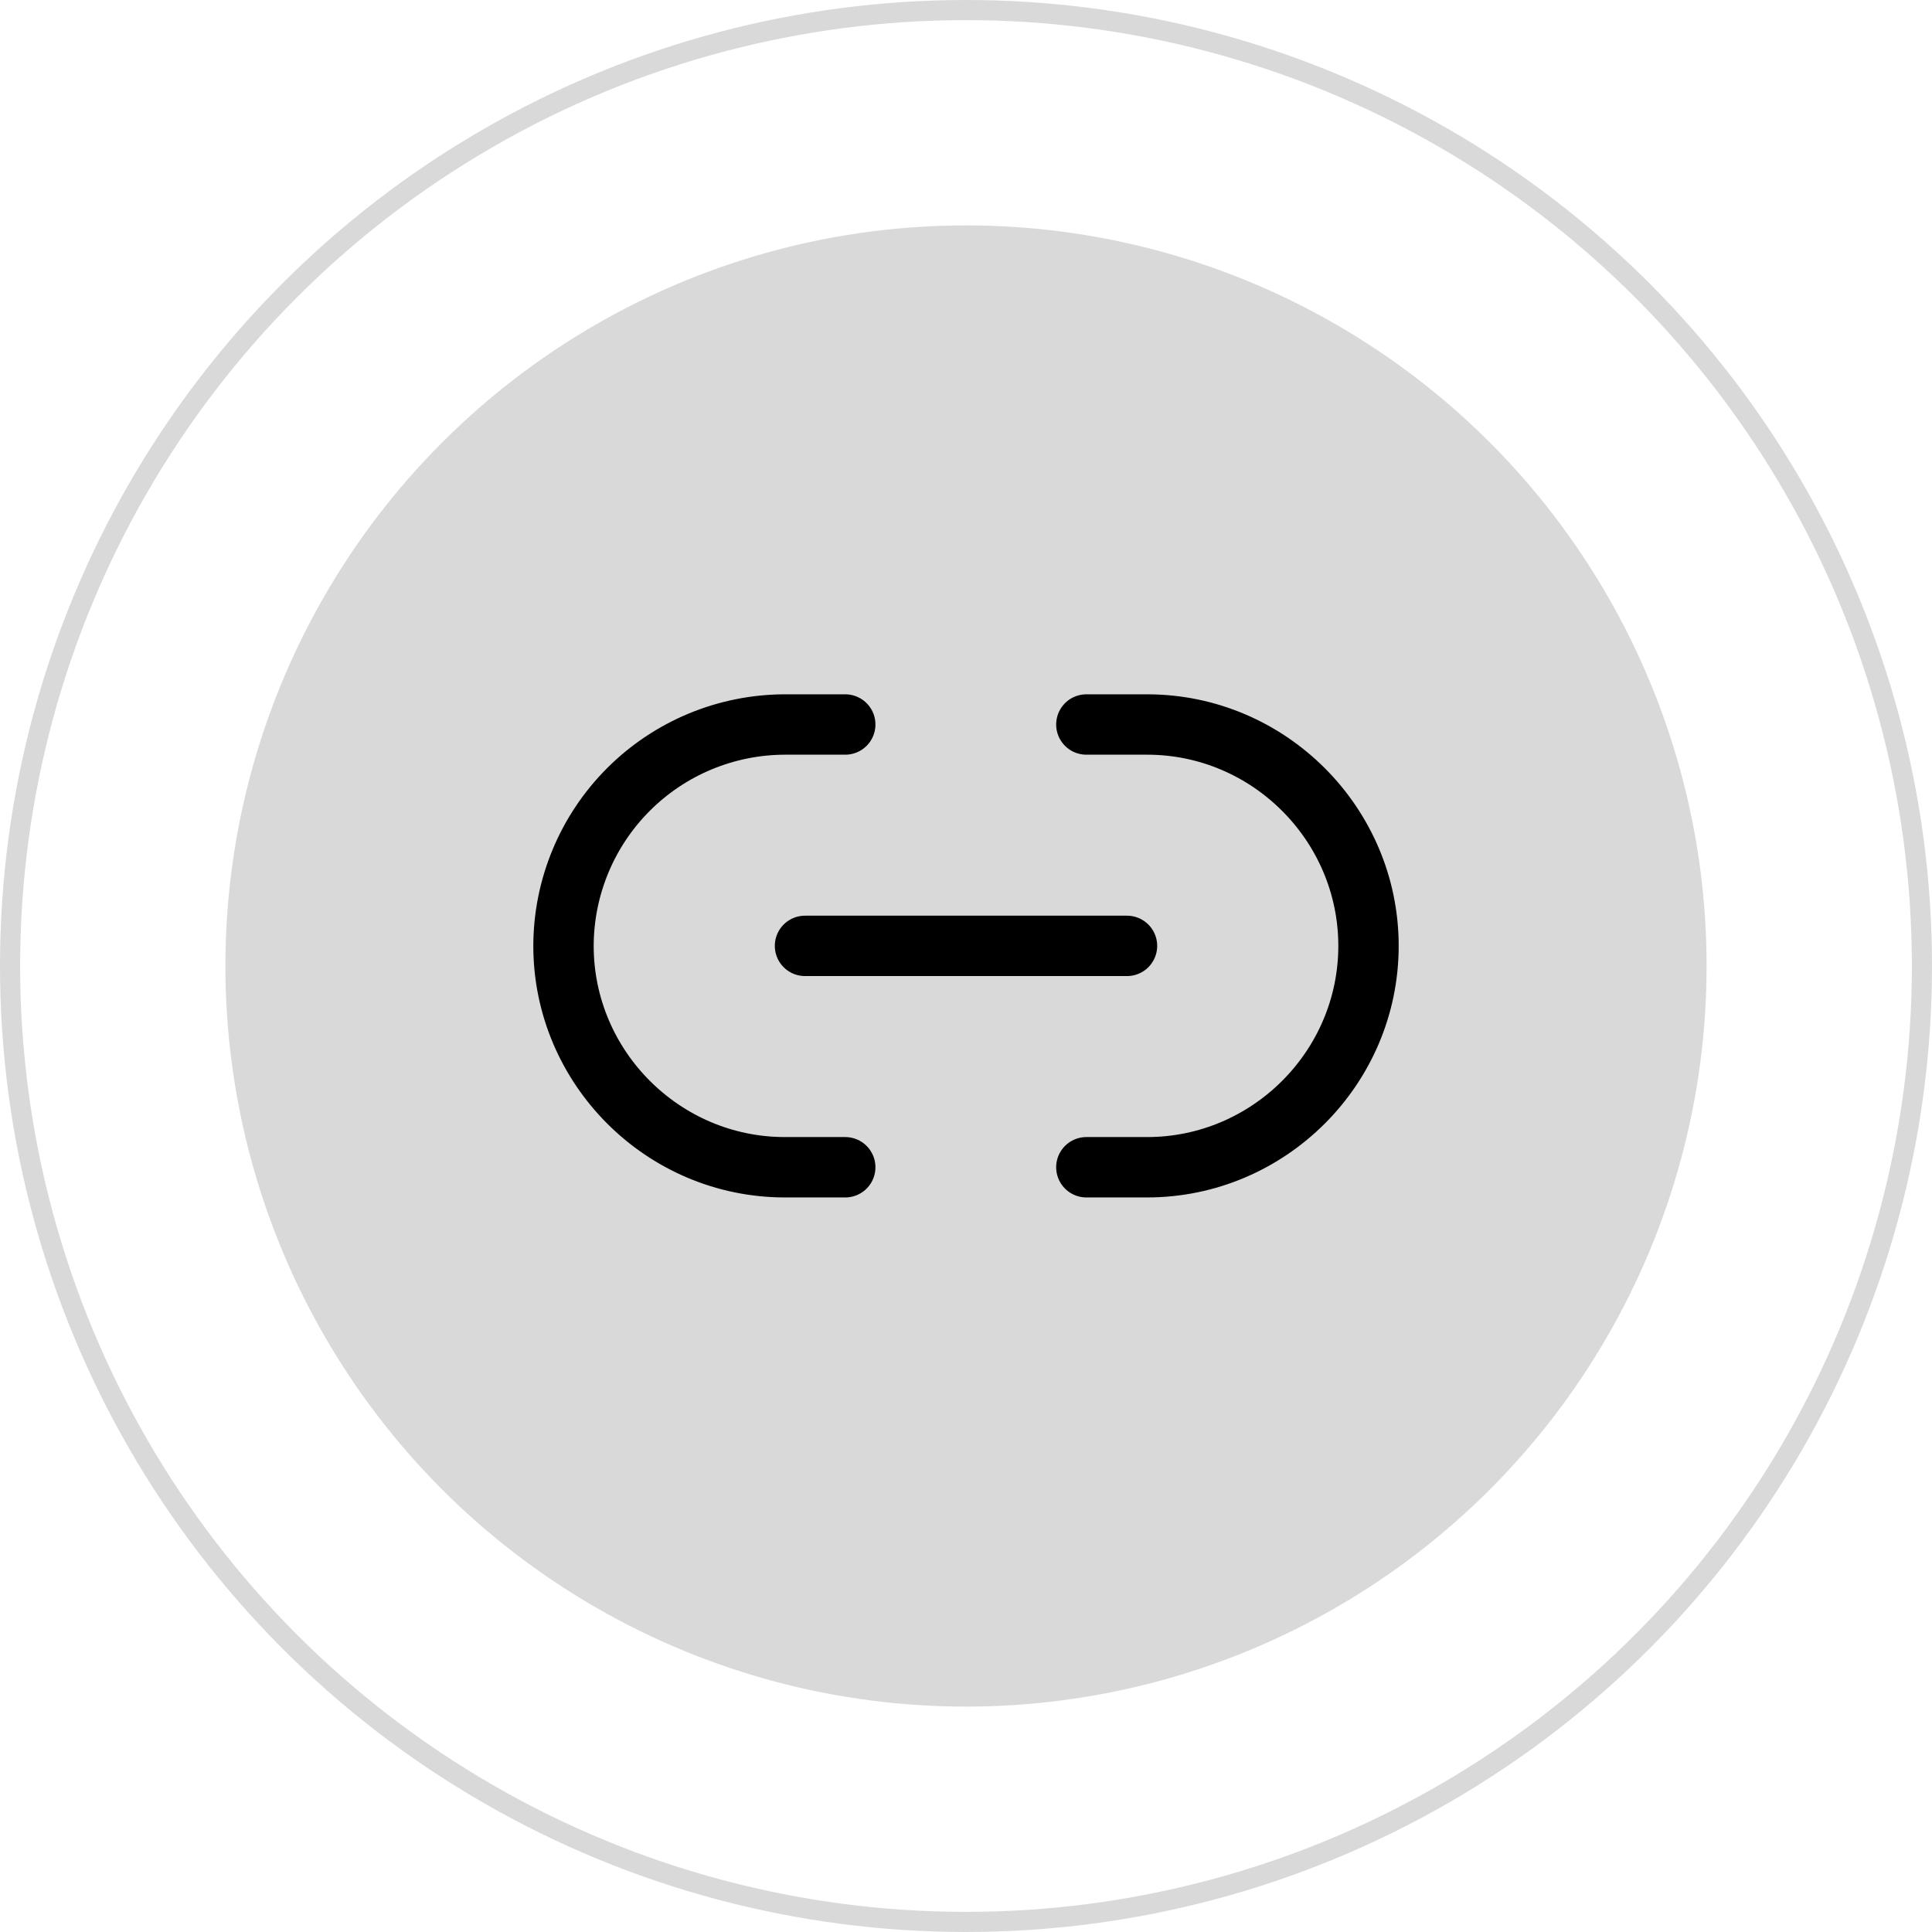
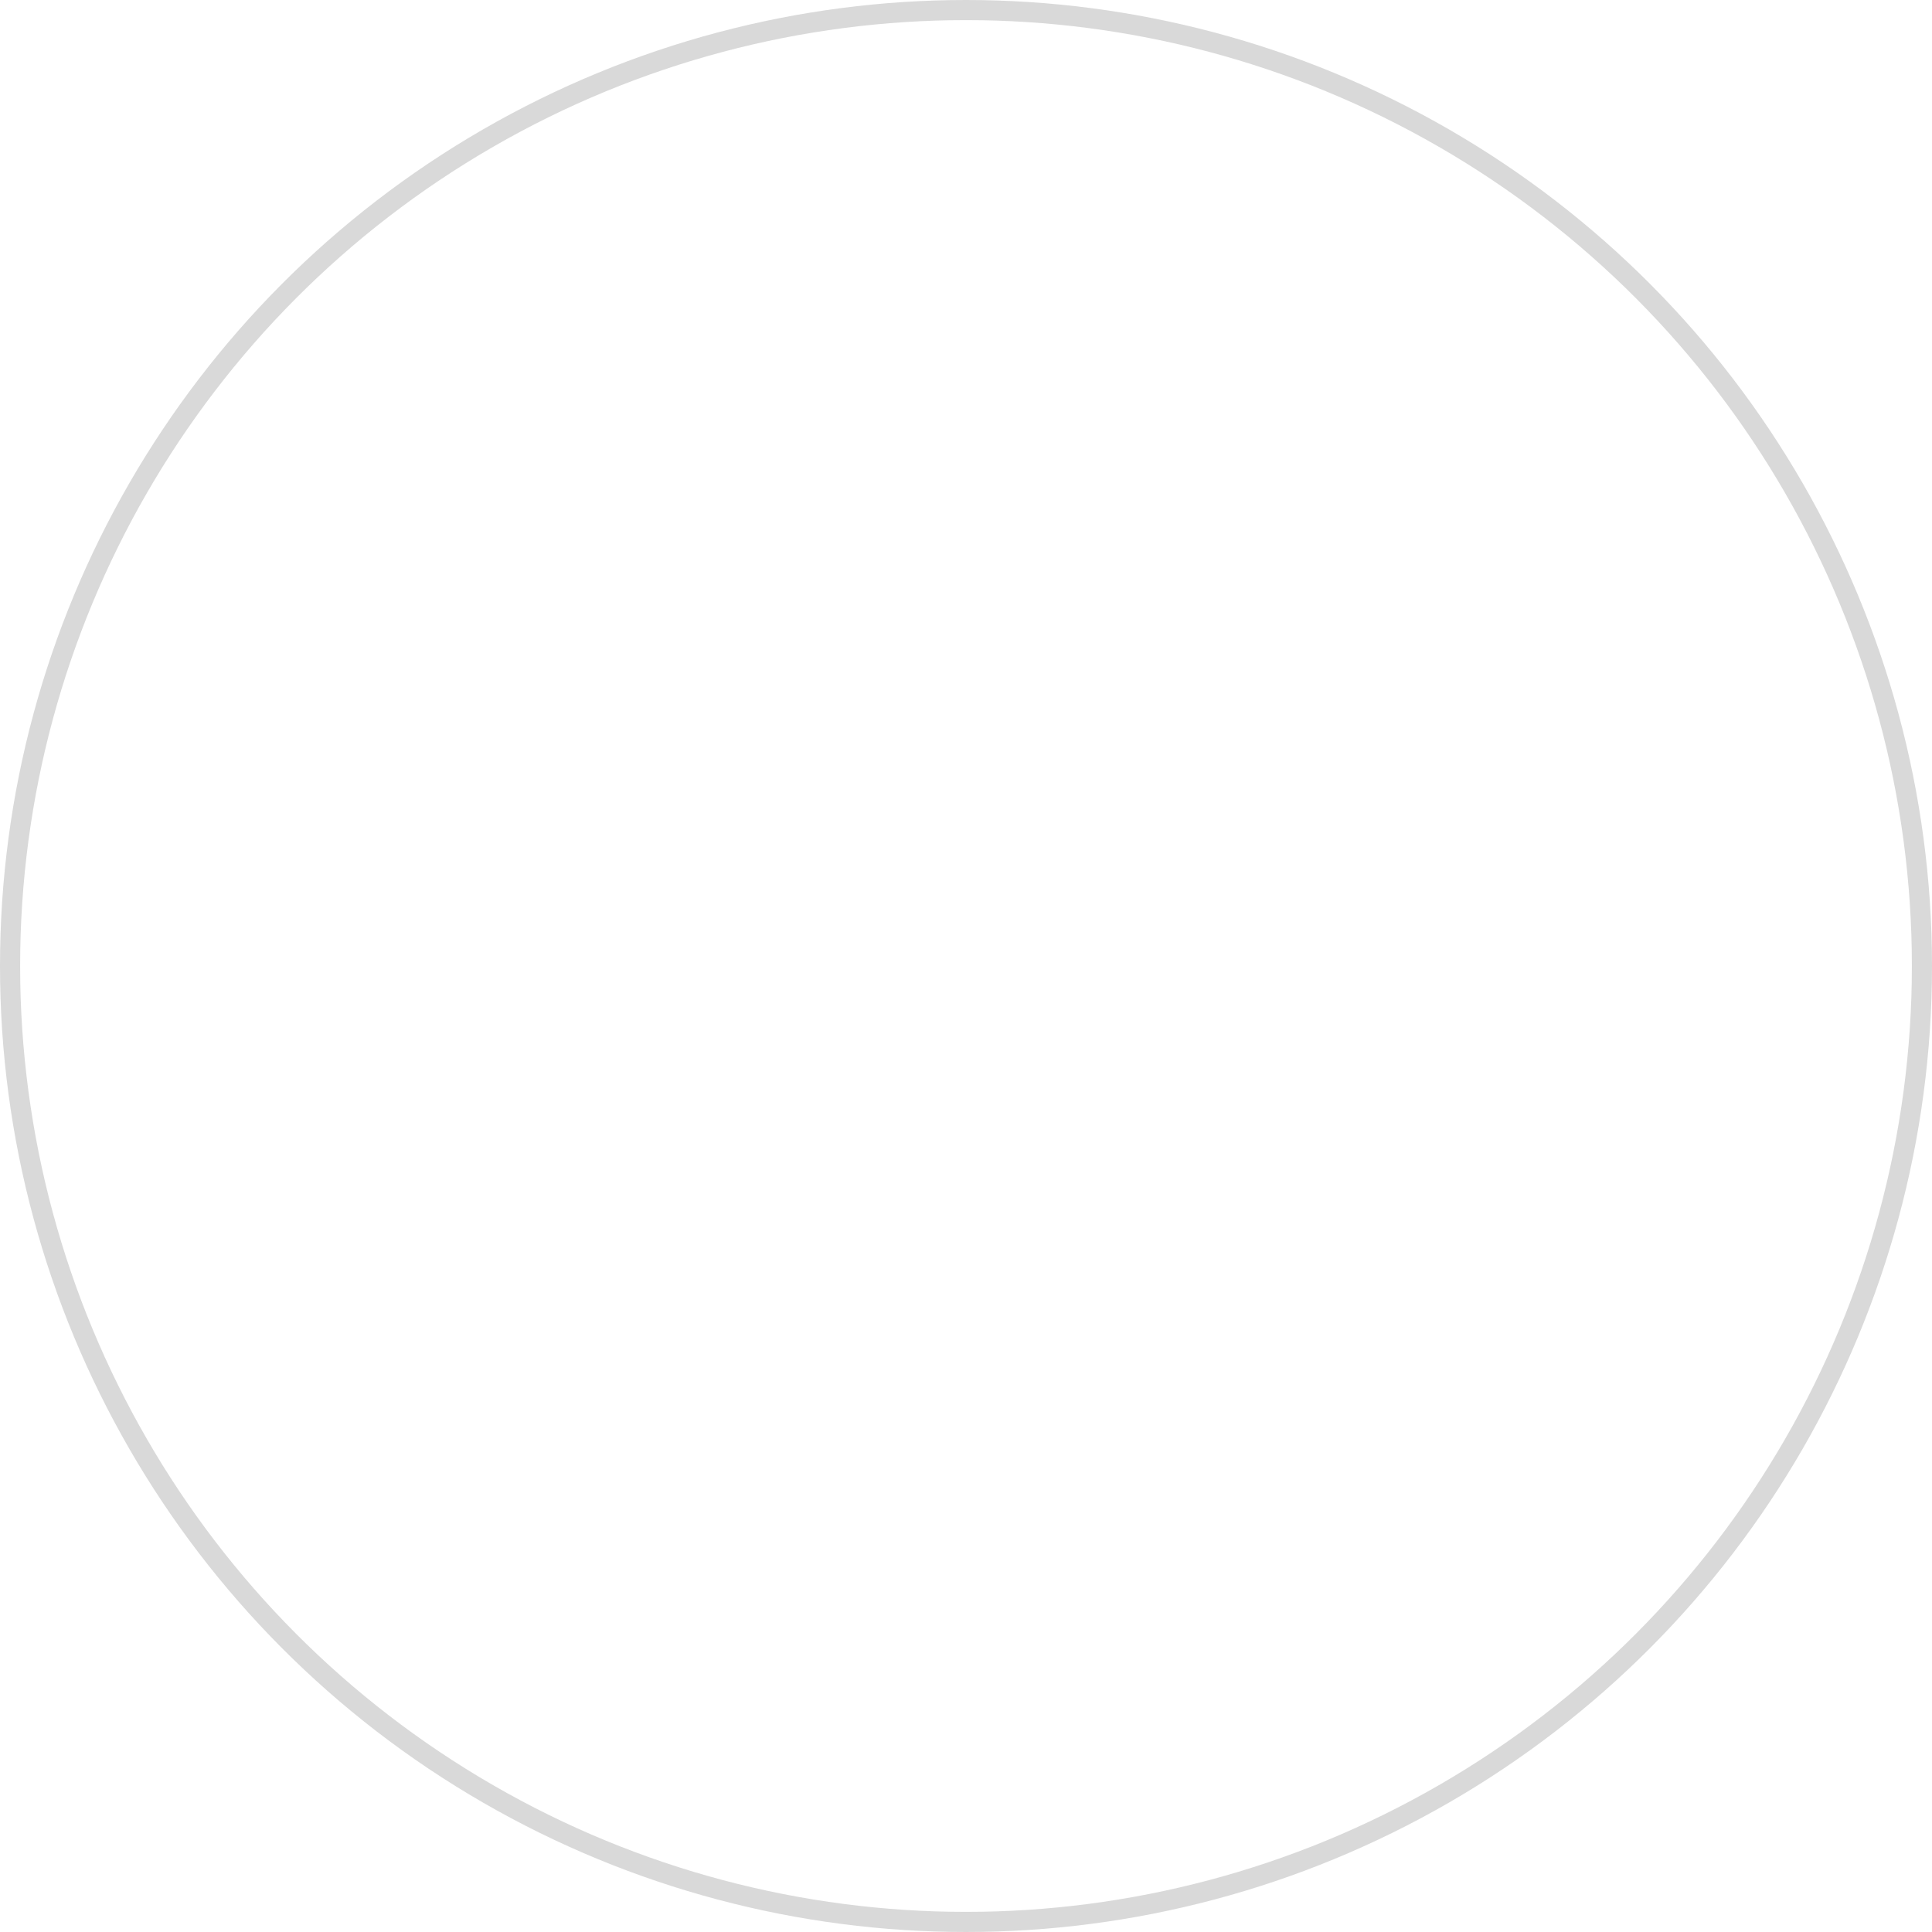
<svg xmlns="http://www.w3.org/2000/svg" width="48" height="48" viewBox="0 0 48 48" fill="none">
-   <circle cx="24" cy="24" r="18.4" fill="#D9D9D9" />
  <circle cx="24" cy="24" r="23.75" stroke="#D9D9D9" stroke-width="0.5" />
-   <path d="M26.99 29H28.5C31.52 29 34 26.53 34 23.5C34 20.48 31.53 18 28.5 18H26.99M21 18H19.5C18.042 18.003 16.645 18.583 15.614 19.614C14.583 20.645 14.003 22.042 14 23.5C14 26.52 16.47 29 19.5 29H21M20 23.5H28" stroke="black" stroke-width="1.5" stroke-linecap="round" stroke-linejoin="round" />
</svg>